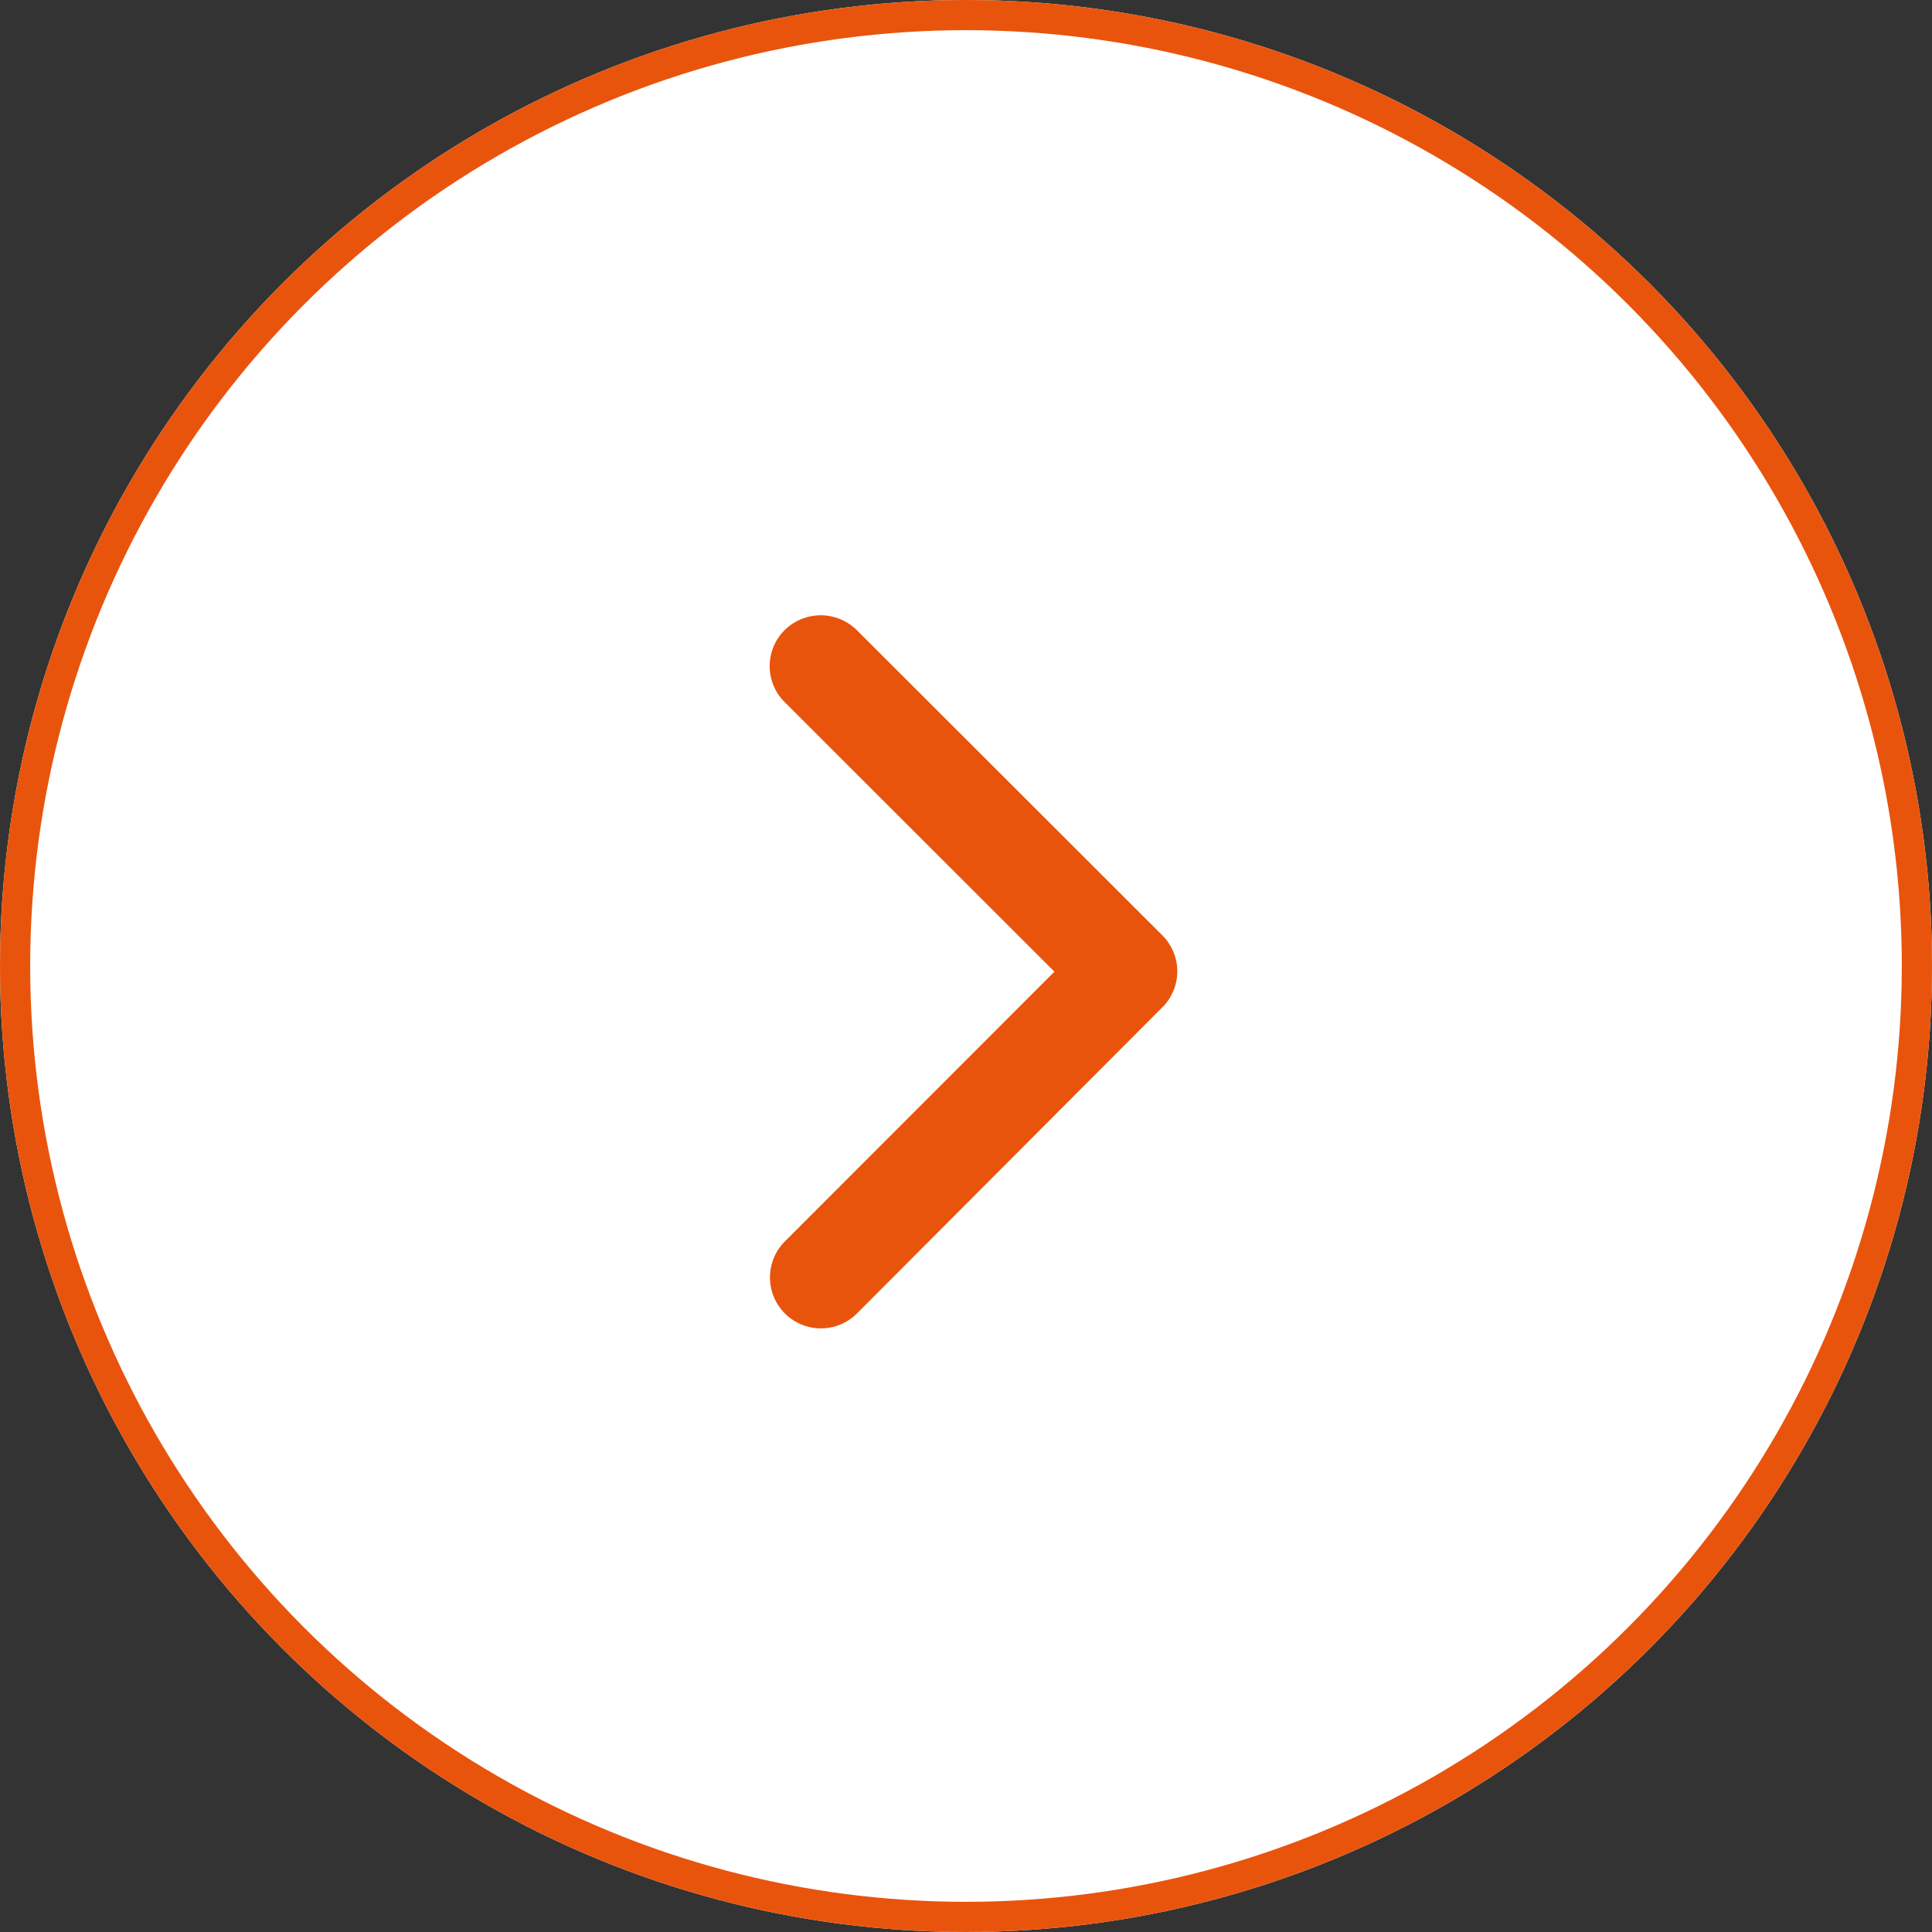
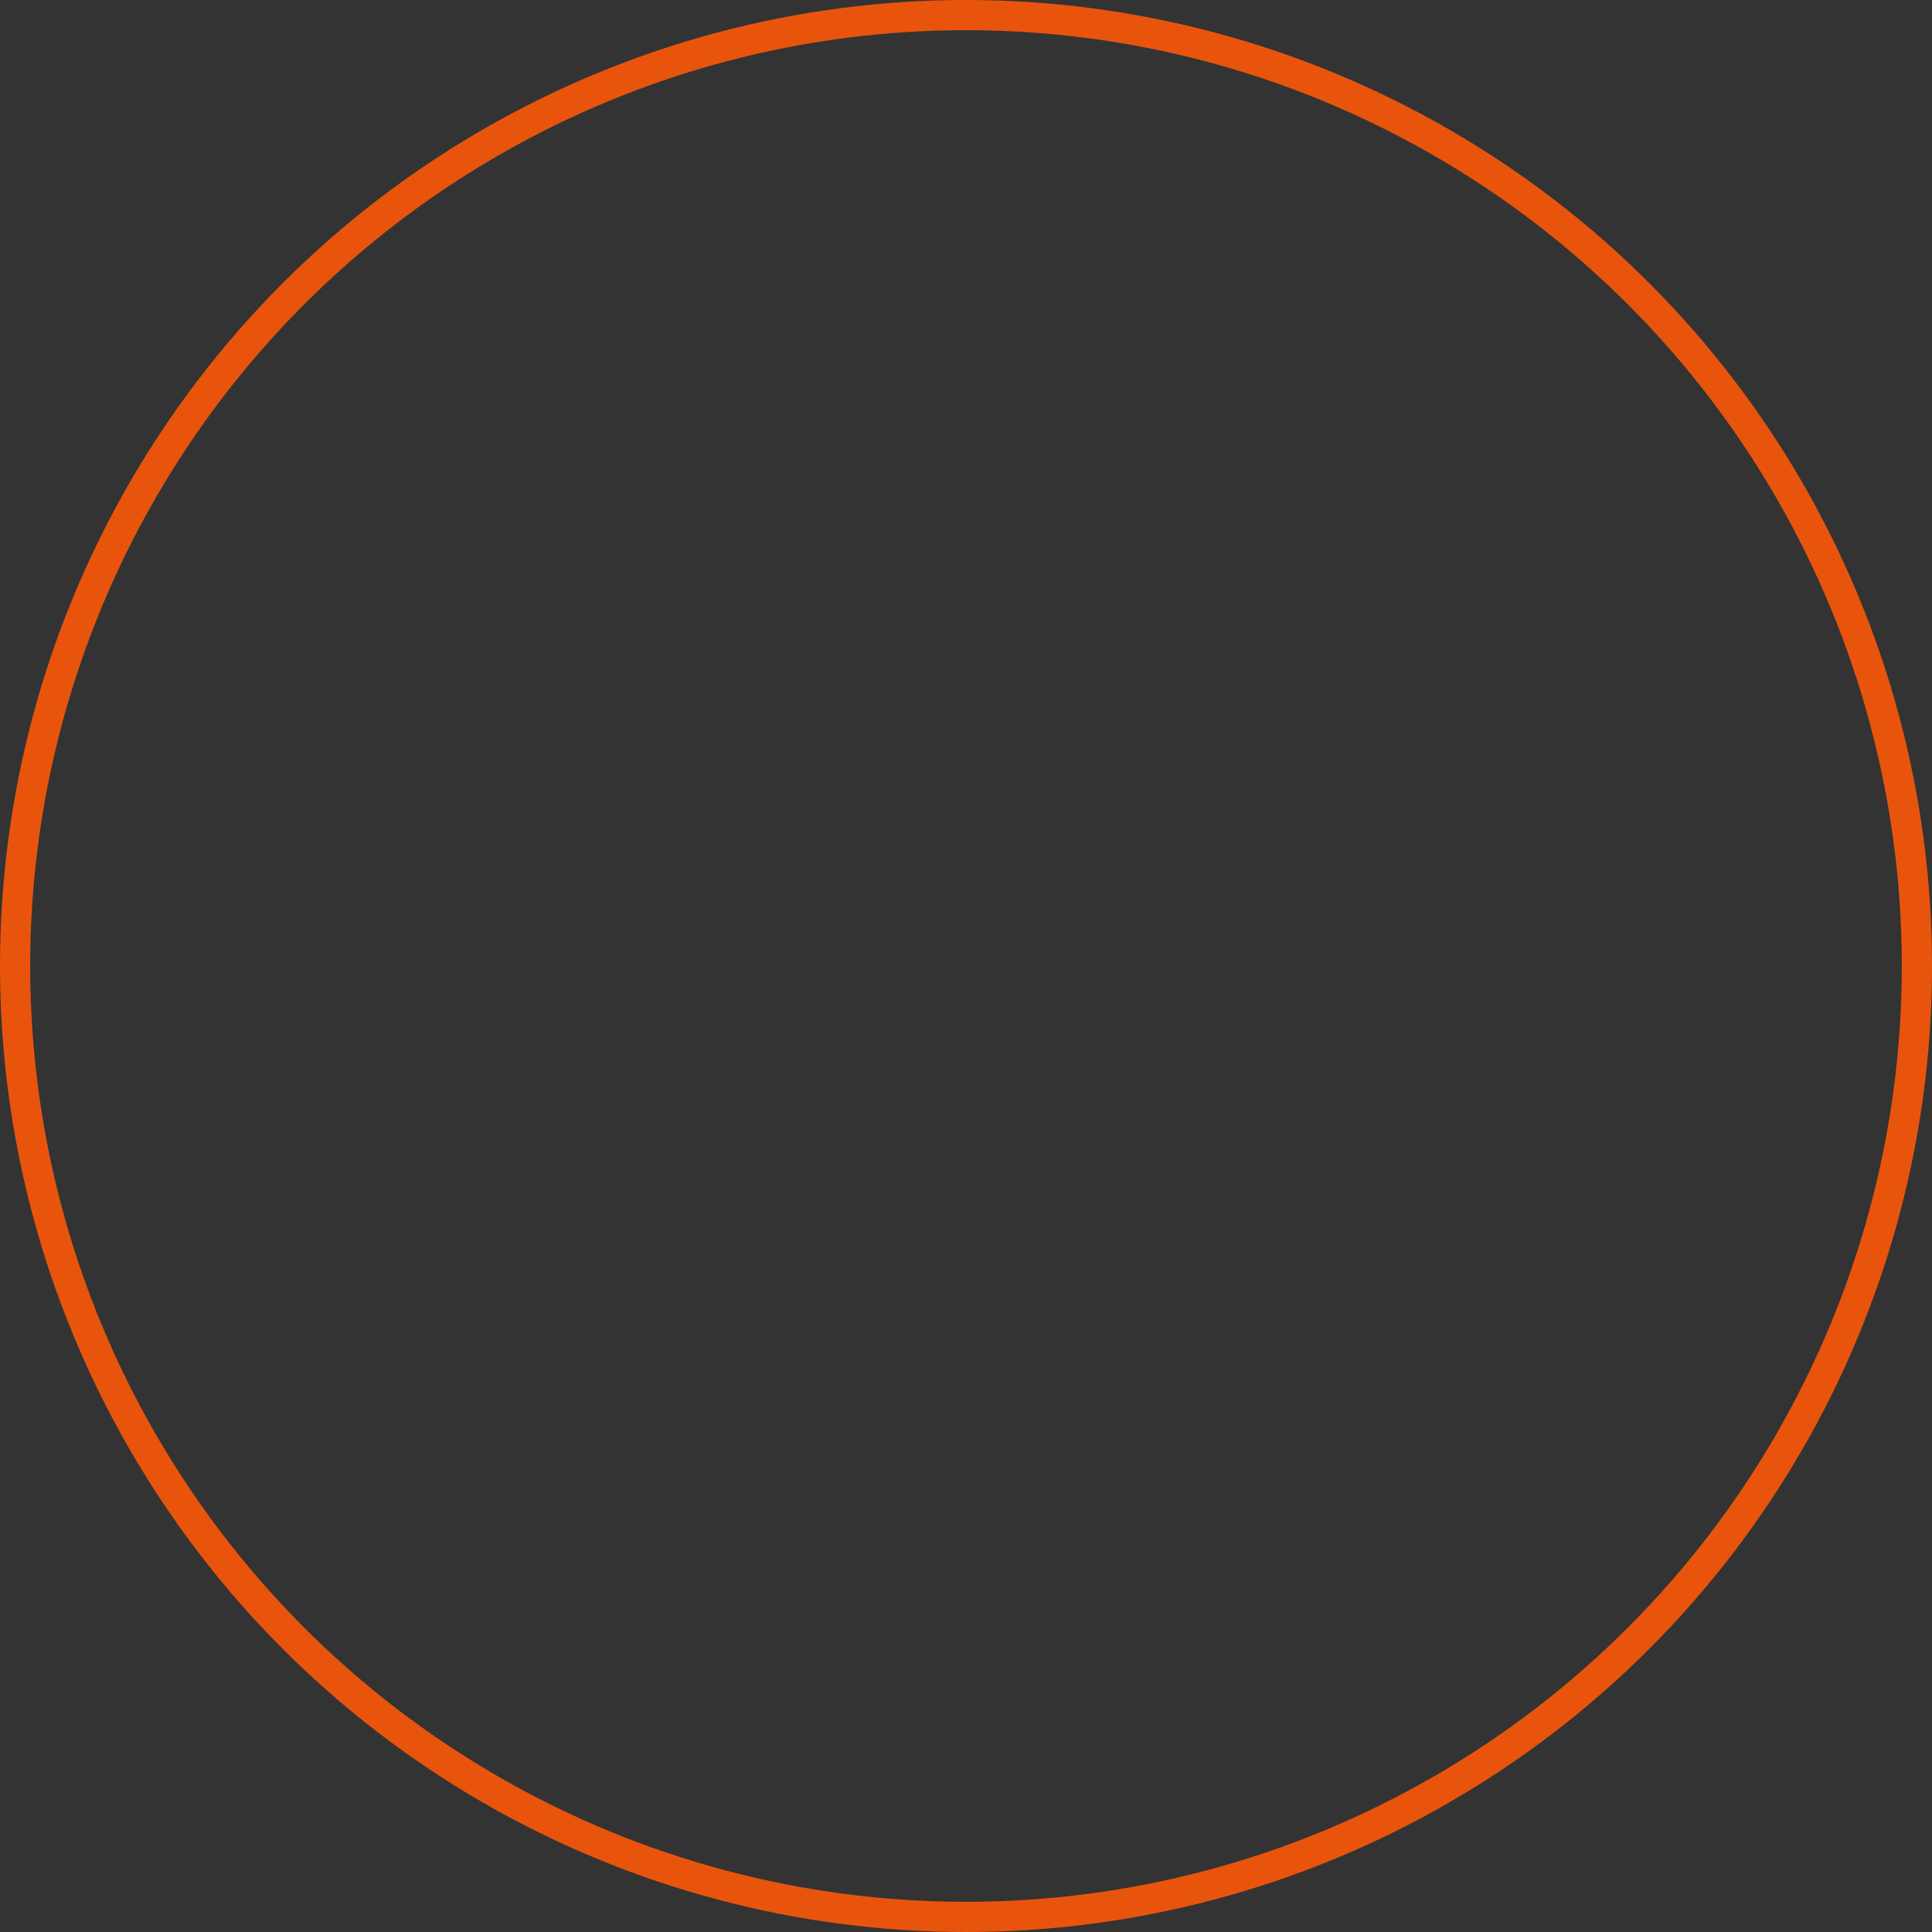
<svg xmlns="http://www.w3.org/2000/svg" width="64" height="64" viewBox="0 0 64 64">
  <rect x="0" y="0" width="64" height="64" fill="#333333" stroke="none" />
  <g id="Raggruppa_588" data-name="Raggruppa 588" transform="translate(-1167 -4640)">
    <g id="Ellisse_71" data-name="Ellisse 71" transform="translate(1231 4704) rotate(180)" fill="#fff" stroke="#e9540d" stroke-width="1">
-       <circle cx="32" cy="32" r="32" stroke="none" />
      <circle cx="32" cy="32" r="31.5" fill="none" />
    </g>
-     <path id="Icon_ion-ios-arrow-down" data-name="Icon ion-ios-arrow-down" d="M18,20.679l8.93-8.937a1.681,1.681,0,0,1,2.384,0,1.7,1.7,0,0,1,0,2.391L19.2,24.258a1.685,1.685,0,0,1-2.327.049L6.68,14.14a1.688,1.688,0,0,1,2.384-2.391Z" transform="translate(1181.25 4690.188) rotate(-90)" fill="#e9540d" />
  </g>
</svg>